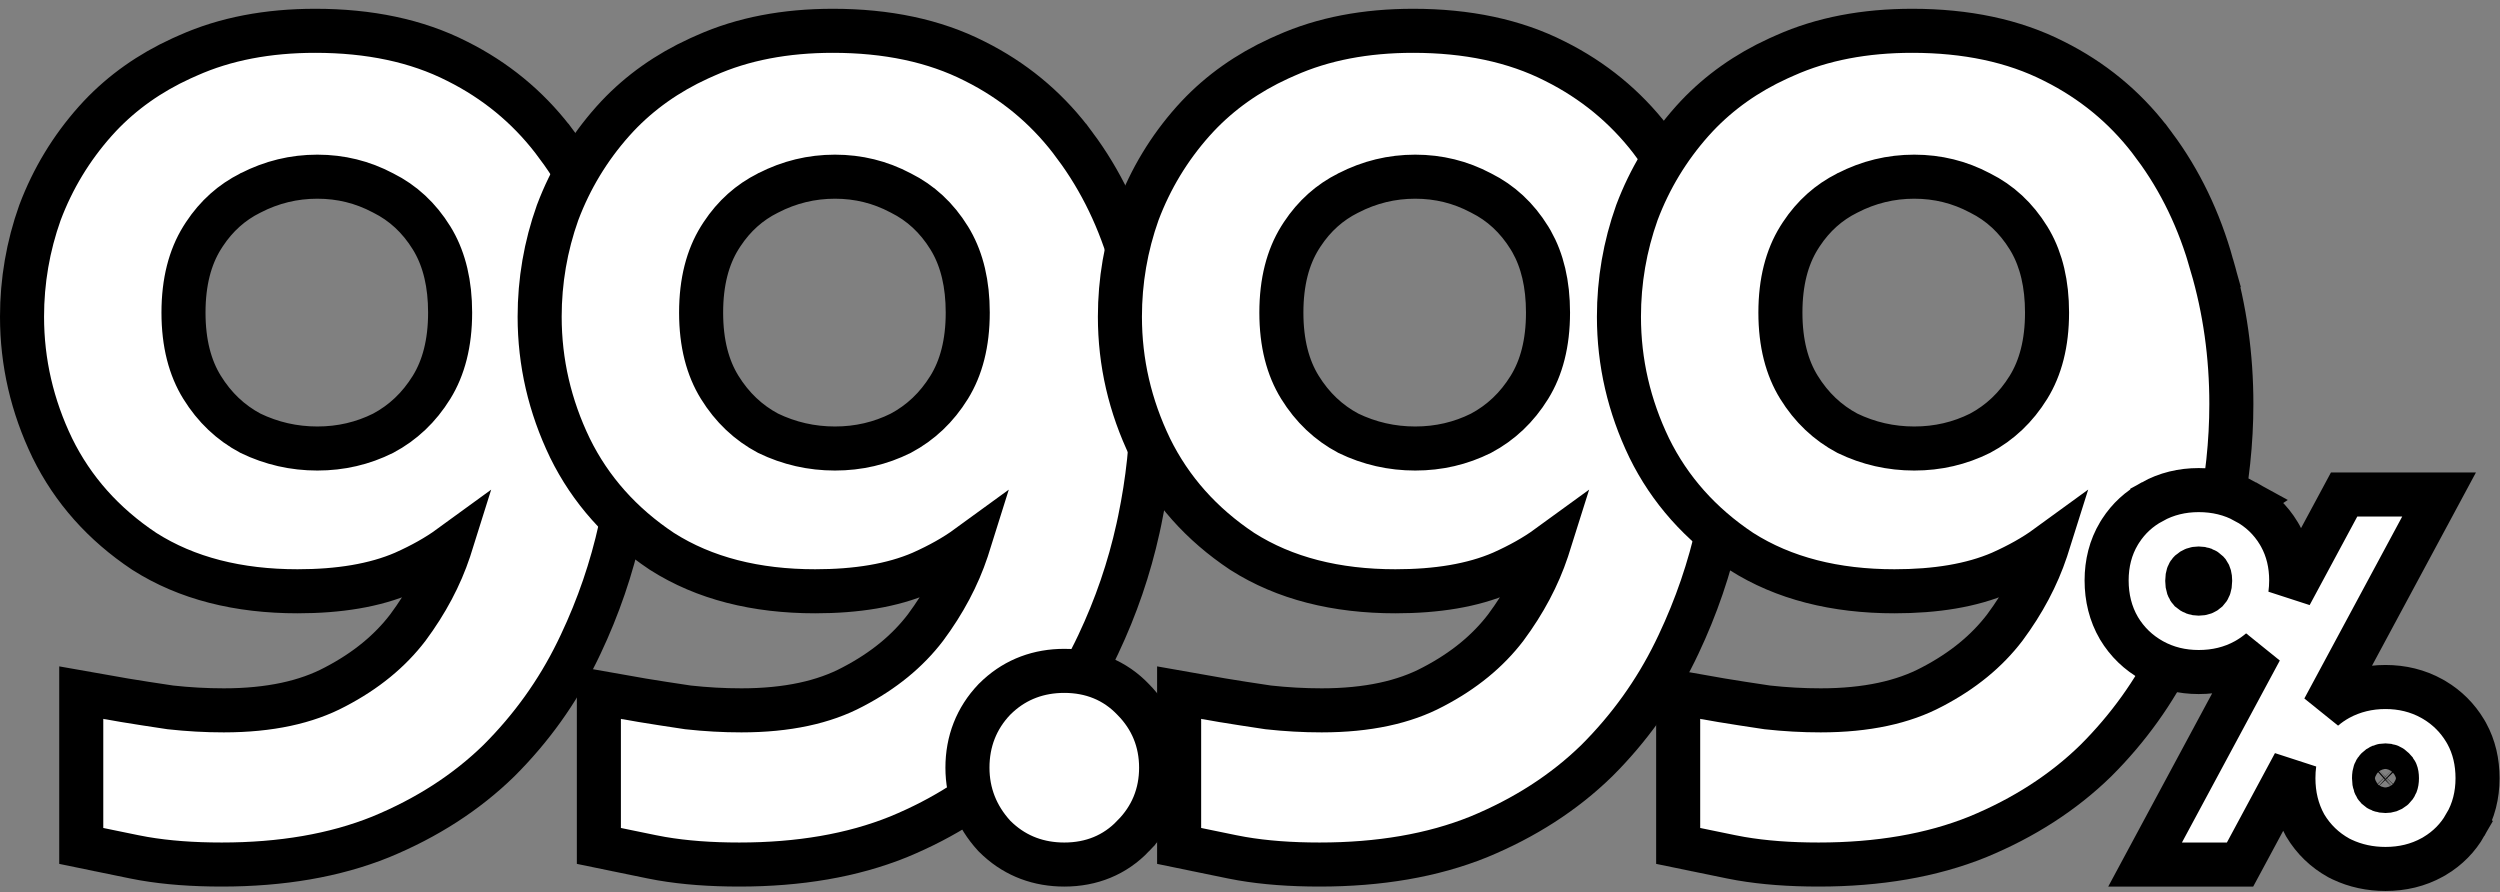
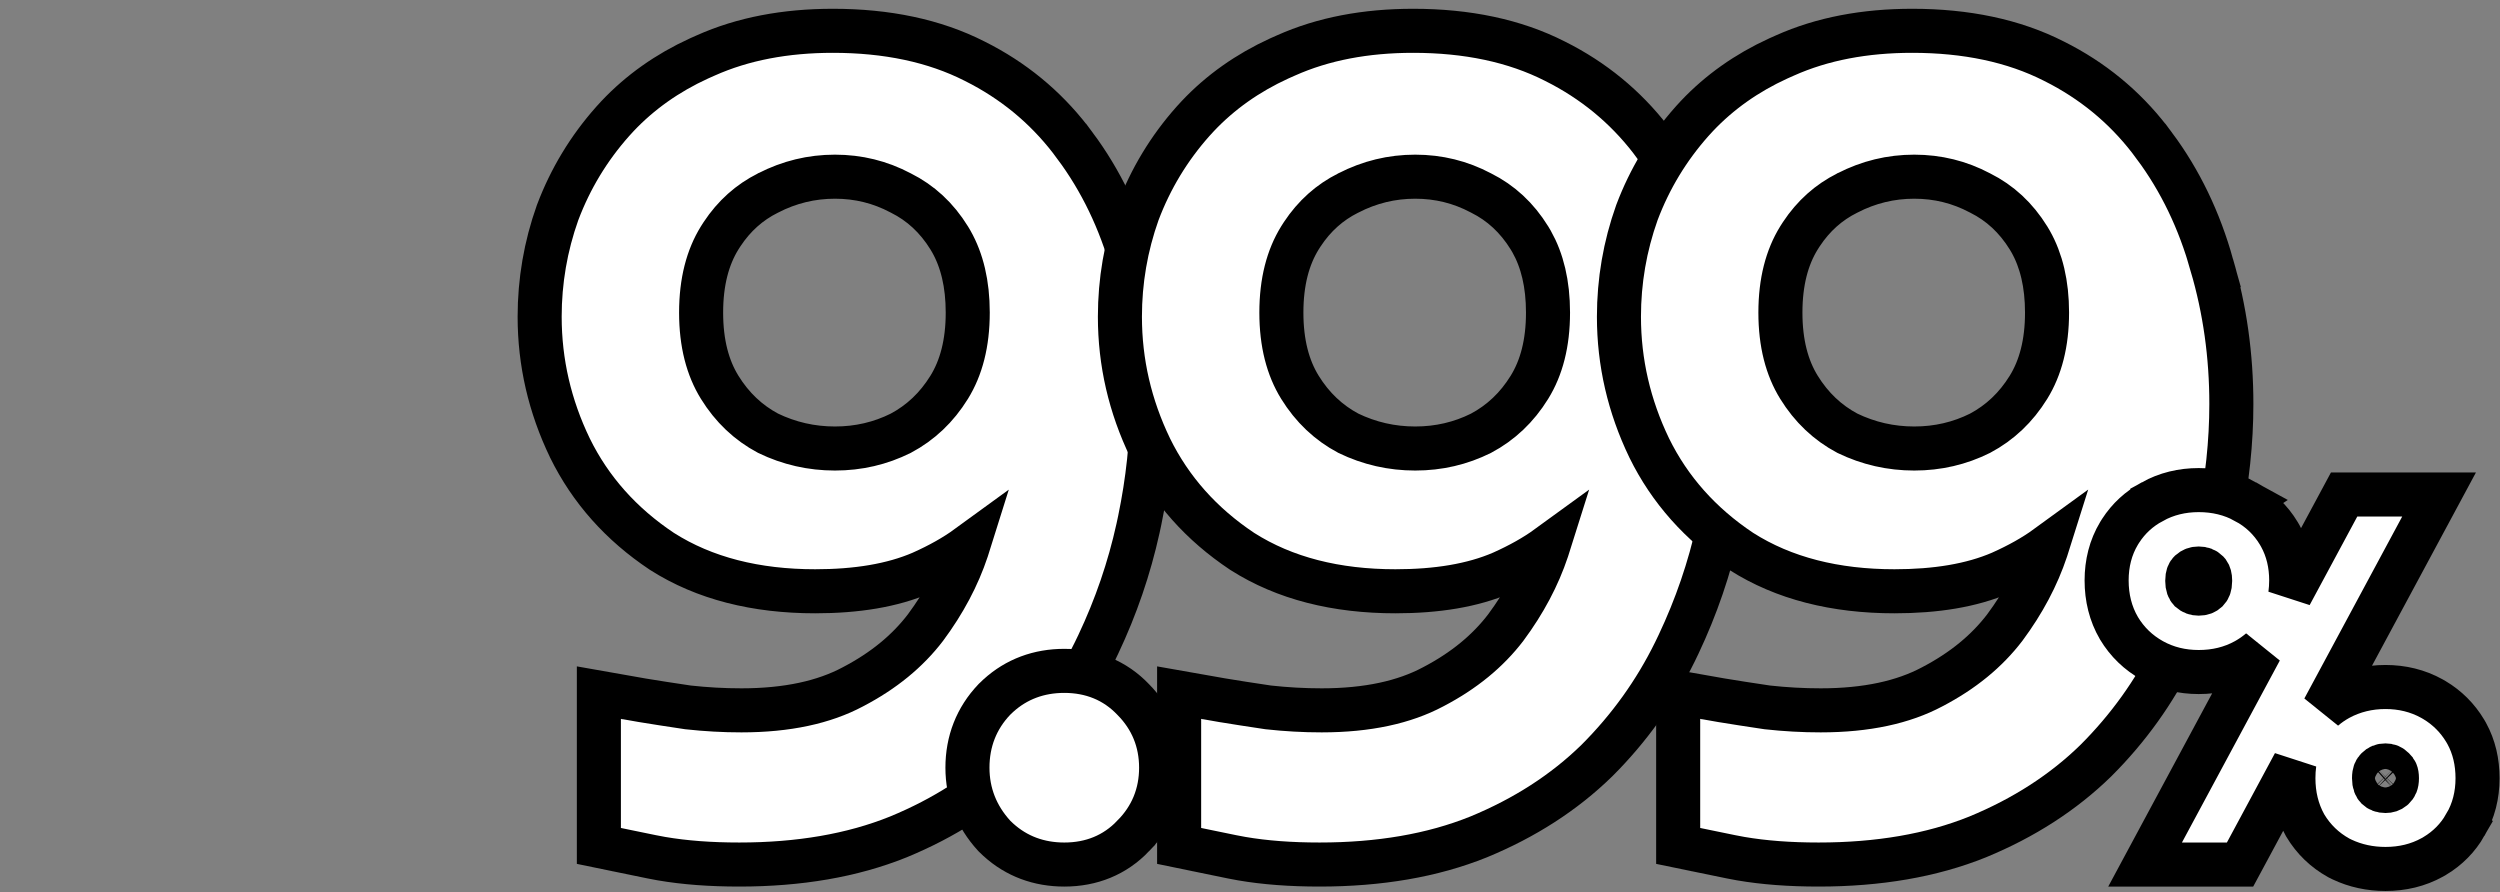
<svg xmlns="http://www.w3.org/2000/svg" width="227" height="81" viewBox="0 0 227 81" fill="none">
  <rect x="0" y="0" width="227" height="81" fill="#808080" stroke="none" />
-   <path d="M28.624 2.797C33.513 2.797 37.829 3.688 41.501 5.556L42.183 5.908C45.55 7.714 48.365 10.157 50.606 13.226H50.607C52.967 16.395 54.706 20.018 55.836 24.072H55.835C57.019 28.094 57.607 32.3 57.607 36.685C57.607 40.134 57.233 43.655 56.488 47.247L56.334 47.966C55.535 51.593 54.332 55.104 52.728 58.496L52.402 59.173C50.606 62.833 48.244 66.126 45.323 69.046L45.315 69.054L45.307 69.062C42.337 71.964 38.75 74.268 34.576 75.99L34.569 75.993L34.562 75.996C30.374 77.684 25.55 78.5 20.133 78.5C17.519 78.5 15.158 78.326 13.063 77.965L12.183 77.799C11.113 77.579 10.311 77.414 9.776 77.304C9.509 77.249 9.308 77.207 9.175 77.18C9.108 77.166 9.058 77.155 9.024 77.148C9.008 77.145 8.996 77.142 8.987 77.141C8.983 77.14 8.98 77.139 8.978 77.139H8.975L7.378 76.81V62.89L9.726 63.304H9.727C9.728 63.304 9.729 63.304 9.731 63.305C9.736 63.305 9.742 63.306 9.75 63.308C9.767 63.311 9.792 63.315 9.825 63.321C9.892 63.333 9.992 63.35 10.126 63.374C10.39 63.421 10.785 63.49 11.31 63.583H11.31C12.416 63.767 13.803 63.983 15.473 64.231C17.09 64.409 18.706 64.5 20.322 64.5C24.497 64.5 27.831 63.753 30.421 62.375L30.436 62.367C33.23 60.912 35.411 59.111 37.035 56.983C38.737 54.691 39.98 52.337 40.785 49.923L40.871 49.65C39.679 50.518 38.282 51.298 36.706 52.003L36.694 52.009L36.683 52.014C34.024 53.163 30.774 53.688 27.02 53.688C21.638 53.688 16.965 52.522 13.115 50.072L13.08 50.049C9.408 47.601 6.615 44.476 4.752 40.681L4.749 40.675L4.746 40.668C2.92 36.88 2 32.904 2 28.761C2 25.515 2.542 22.363 3.625 19.316L3.632 19.298L3.639 19.28C4.794 16.221 6.463 13.462 8.638 11.016L8.64 11.014L9.074 10.54C11.133 8.361 13.604 6.619 16.463 5.309L17.081 5.034C20.461 3.523 24.325 2.797 28.624 2.797ZM28.814 16.043C26.682 16.043 24.667 16.532 22.746 17.52L22.736 17.524L22.726 17.53C21.049 18.369 19.663 19.599 18.561 21.265L18.344 21.604C17.258 23.362 16.661 25.589 16.661 28.384C16.661 31.178 17.258 33.405 18.344 35.163C19.48 37.002 20.942 38.38 22.742 39.339C24.66 40.264 26.676 40.725 28.814 40.725C30.958 40.725 32.94 40.26 34.789 39.339C36.589 38.38 38.051 37.003 39.188 35.163C40.273 33.405 40.871 31.178 40.871 28.384C40.871 25.764 40.346 23.642 39.386 21.939L39.188 21.604C38.051 19.764 36.594 18.425 34.806 17.53L34.765 17.509C32.919 16.532 30.945 16.043 28.814 16.043Z" fill="white" stroke="black" stroke-width="4" />
  <path d="M75.624 2.797C80.513 2.797 84.829 3.688 88.501 5.556L89.183 5.908C92.55 7.714 95.365 10.157 97.606 13.226H97.607C99.967 16.395 101.706 20.018 102.836 24.072H102.835C104.019 28.094 104.607 32.3 104.607 36.685C104.607 40.134 104.233 43.655 103.488 47.247L103.334 47.966C102.535 51.593 101.332 55.104 99.728 58.496L99.402 59.173C97.606 62.833 95.244 66.126 92.323 69.046L92.314 69.054L92.307 69.062C89.338 71.964 85.75 74.268 81.576 75.99L81.569 75.993L81.561 75.996C77.374 77.684 72.55 78.5 67.133 78.5C64.519 78.5 62.158 78.326 60.063 77.965L59.183 77.799C58.113 77.579 57.311 77.414 56.776 77.304C56.509 77.249 56.309 77.207 56.175 77.18C56.108 77.166 56.058 77.155 56.024 77.148C56.008 77.145 55.996 77.142 55.987 77.141C55.983 77.14 55.98 77.139 55.977 77.139H55.975L54.378 76.81V62.89L56.726 63.304H56.727C56.728 63.304 56.729 63.304 56.731 63.305C56.736 63.305 56.742 63.306 56.75 63.308C56.767 63.311 56.792 63.315 56.825 63.321C56.892 63.333 56.992 63.35 57.126 63.374C57.39 63.421 57.785 63.49 58.31 63.583H58.31C59.416 63.767 60.803 63.983 62.473 64.231C64.09 64.409 65.706 64.5 67.322 64.5C71.497 64.5 74.831 63.753 77.421 62.375L77.436 62.367C80.23 60.912 82.412 59.111 84.035 56.983C85.737 54.691 86.98 52.337 87.785 49.923L87.871 49.65C86.679 50.518 85.282 51.298 83.706 52.003L83.694 52.009L83.683 52.014C81.024 53.163 77.774 53.688 74.02 53.688C68.638 53.688 63.965 52.522 60.115 50.072L60.08 50.049C56.408 47.601 53.615 44.476 51.752 40.681L51.749 40.675L51.746 40.668C49.92 36.88 49 32.904 49 28.761C49 25.515 49.542 22.363 50.625 19.316L50.632 19.298L50.639 19.28C51.794 16.221 53.463 13.462 55.638 11.016L55.64 11.014L56.074 10.54C58.133 8.361 60.604 6.619 63.463 5.309L64.081 5.034C67.461 3.523 71.325 2.797 75.624 2.797ZM75.814 16.043C73.682 16.043 71.667 16.532 69.746 17.52L69.736 17.524L69.726 17.53C68.049 18.369 66.663 19.599 65.561 21.265L65.344 21.604C64.258 23.362 63.661 25.589 63.661 28.384C63.661 31.178 64.258 33.405 65.344 35.163C66.48 37.002 67.942 38.38 69.742 39.339C71.66 40.264 73.676 40.725 75.814 40.725C77.958 40.725 79.94 40.26 81.789 39.339C83.589 38.38 85.051 37.003 86.188 35.163C87.273 33.405 87.871 31.178 87.871 28.384C87.871 25.764 87.346 23.642 86.386 21.939L86.188 21.604C85.052 19.764 83.594 18.425 81.806 17.53L81.765 17.509C79.919 16.532 77.945 16.043 75.814 16.043Z" fill="white" stroke="black" stroke-width="4" />
-   <path d="M128.312 2.797C133.2 2.797 137.516 3.688 141.188 5.556L141.87 5.908C145.238 7.714 148.052 10.157 150.294 13.226H150.295C152.655 16.395 154.393 20.018 155.523 24.072H155.522C156.706 28.094 157.295 32.3 157.295 36.685C157.295 40.134 156.92 43.655 156.176 47.247L156.021 47.966C155.222 51.593 154.02 55.104 152.416 58.496L152.09 59.173C150.293 62.833 147.931 66.126 145.011 69.046L145.002 69.054L144.994 69.062C142.025 71.964 138.437 74.268 134.264 75.99L134.257 75.993L134.249 75.996C130.062 77.684 125.237 78.5 119.82 78.5C117.206 78.5 114.845 78.326 112.751 77.965L111.87 77.799C110.801 77.579 109.998 77.414 109.464 77.304C109.197 77.249 108.996 77.207 108.862 77.18C108.796 77.166 108.745 77.155 108.712 77.148C108.695 77.145 108.683 77.142 108.675 77.141C108.671 77.14 108.667 77.139 108.665 77.139H108.662L107.065 76.81V62.89L109.413 63.304H109.414C109.415 63.304 109.417 63.304 109.419 63.305C109.423 63.305 109.429 63.306 109.438 63.308C109.454 63.311 109.479 63.315 109.513 63.321C109.579 63.333 109.68 63.35 109.813 63.374C110.078 63.421 110.472 63.49 110.997 63.583H110.998C112.104 63.767 113.49 63.983 115.16 64.231C116.777 64.409 118.394 64.5 120.01 64.5C124.184 64.5 127.518 63.753 130.108 62.375L130.124 62.367C132.917 60.912 135.099 59.111 136.723 56.983C138.425 54.691 139.668 52.337 140.473 49.923L140.559 49.65C139.366 50.518 137.969 51.298 136.394 52.003L136.382 52.009L136.37 52.014C133.711 53.163 130.461 53.688 126.708 53.688C121.325 53.688 116.653 52.522 112.803 50.072L112.768 50.049C109.095 47.601 106.303 44.476 104.439 40.681L104.437 40.675L104.434 40.668C102.607 36.88 101.688 32.904 101.688 28.761C101.688 25.515 102.229 22.363 103.312 19.316L103.319 19.298L103.326 19.28C104.482 16.221 106.15 13.462 108.325 11.016L108.327 11.014L108.762 10.54C110.82 8.361 113.291 6.619 116.15 5.309L116.769 5.034C120.149 3.523 124.012 2.797 128.312 2.797ZM128.501 16.043C126.369 16.043 124.355 16.532 122.434 17.52L122.424 17.524L122.413 17.53C120.736 18.369 119.351 19.599 118.248 21.265L118.031 21.604C116.945 23.362 116.349 25.589 116.349 28.384C116.349 31.178 116.945 33.405 118.031 35.163C119.167 37.002 120.63 38.38 122.43 39.339C124.347 40.264 126.364 40.725 128.501 40.725C130.645 40.725 132.628 40.26 134.477 39.339C136.277 38.38 137.739 37.003 138.875 35.163C139.961 33.405 140.559 31.178 140.559 28.384C140.559 25.764 140.034 23.642 139.073 21.939L138.875 21.604C137.739 19.764 136.282 18.425 134.493 17.53L134.452 17.509C132.606 16.532 130.632 16.043 128.501 16.043Z" fill="white" stroke="black" stroke-width="4" />
+   <path d="M128.312 2.797C133.2 2.797 137.516 3.688 141.188 5.556L141.87 5.908C145.238 7.714 148.052 10.157 150.294 13.226H150.295C152.655 16.395 154.393 20.018 155.523 24.072H155.522C156.706 28.094 157.295 32.3 157.295 36.685C157.295 40.134 156.92 43.655 156.176 47.247L156.021 47.966C155.222 51.593 154.02 55.104 152.416 58.496L152.09 59.173C150.293 62.833 147.931 66.126 145.011 69.046L145.002 69.054L144.994 69.062C142.025 71.964 138.437 74.268 134.264 75.99L134.257 75.993L134.249 75.996C130.062 77.684 125.237 78.5 119.82 78.5C117.206 78.5 114.845 78.326 112.751 77.965L111.87 77.799C110.801 77.579 109.998 77.414 109.464 77.304C109.197 77.249 108.996 77.207 108.862 77.18C108.796 77.166 108.745 77.155 108.712 77.148C108.695 77.145 108.683 77.142 108.675 77.141C108.671 77.14 108.667 77.139 108.665 77.139H108.662L107.065 76.81V62.89L109.413 63.304H109.414C109.415 63.304 109.417 63.304 109.419 63.305C109.423 63.305 109.429 63.306 109.438 63.308C109.454 63.311 109.479 63.315 109.513 63.321C109.579 63.333 109.68 63.35 109.813 63.374C110.078 63.421 110.472 63.49 110.997 63.583H110.998C112.104 63.767 113.49 63.983 115.16 64.231C116.777 64.409 118.394 64.5 120.01 64.5C124.184 64.5 127.518 63.753 130.108 62.375L130.124 62.367C132.917 60.912 135.099 59.111 136.723 56.983C138.425 54.691 139.668 52.337 140.473 49.923L140.559 49.65C139.366 50.518 137.969 51.298 136.394 52.003L136.37 52.014C133.711 53.163 130.461 53.688 126.708 53.688C121.325 53.688 116.653 52.522 112.803 50.072L112.768 50.049C109.095 47.601 106.303 44.476 104.439 40.681L104.437 40.675L104.434 40.668C102.607 36.88 101.688 32.904 101.688 28.761C101.688 25.515 102.229 22.363 103.312 19.316L103.319 19.298L103.326 19.28C104.482 16.221 106.15 13.462 108.325 11.016L108.327 11.014L108.762 10.54C110.82 8.361 113.291 6.619 116.15 5.309L116.769 5.034C120.149 3.523 124.012 2.797 128.312 2.797ZM128.501 16.043C126.369 16.043 124.355 16.532 122.434 17.52L122.424 17.524L122.413 17.53C120.736 18.369 119.351 19.599 118.248 21.265L118.031 21.604C116.945 23.362 116.349 25.589 116.349 28.384C116.349 31.178 116.945 33.405 118.031 35.163C119.167 37.002 120.63 38.38 122.43 39.339C124.347 40.264 126.364 40.725 128.501 40.725C130.645 40.725 132.628 40.26 134.477 39.339C136.277 38.38 137.739 37.003 138.875 35.163C139.961 33.405 140.559 31.178 140.559 28.384C140.559 25.764 140.034 23.642 139.073 21.939L138.875 21.604C137.739 19.764 136.282 18.425 134.493 17.53L134.452 17.509C132.606 16.532 130.632 16.043 128.501 16.043Z" fill="white" stroke="black" stroke-width="4" />
  <path d="M96.637 60.915C99.092 60.915 101.233 61.77 102.896 63.516H102.896C104.573 65.21 105.43 67.312 105.43 69.707C105.43 72.103 104.573 74.204 102.896 75.898L102.896 75.899C101.233 77.645 99.092 78.501 96.637 78.501C94.336 78.501 92.3 77.751 90.643 76.245L90.316 75.933L90.283 75.9L90.251 75.865C88.668 74.123 87.844 72.043 87.844 69.707C87.844 67.327 88.657 65.223 90.282 63.516L90.299 63.498L90.316 63.482L90.643 63.17C92.3 61.664 94.336 60.915 96.637 60.915Z" fill="white" stroke="black" stroke-width="4" />
  <path d="M173.624 2.797C178.513 2.797 182.829 3.688 186.501 5.556L187.183 5.908C190.551 7.714 193.365 10.157 195.606 13.226H195.607C197.967 16.395 199.706 20.018 200.836 24.072H200.835C202.019 28.094 202.607 32.3 202.607 36.685C202.607 40.134 202.233 43.655 201.488 47.247L201.334 47.966C200.535 51.593 199.332 55.104 197.729 58.496L197.402 59.173C195.606 62.833 193.244 66.126 190.323 69.046L190.314 69.054L190.307 69.062C187.337 71.964 183.75 74.268 179.576 75.99L179.569 75.993L179.562 75.996C175.374 77.684 170.55 78.5 165.133 78.5C162.519 78.5 160.158 78.326 158.063 77.965L157.183 77.799C156.113 77.579 155.311 77.414 154.776 77.304C154.509 77.249 154.308 77.207 154.175 77.18C154.108 77.166 154.058 77.155 154.024 77.148C154.008 77.145 153.996 77.142 153.987 77.141C153.983 77.14 153.98 77.139 153.978 77.139H153.975L152.378 76.81V62.89L154.726 63.304H154.727C154.728 63.304 154.729 63.304 154.731 63.305C154.736 63.305 154.742 63.306 154.75 63.308C154.767 63.311 154.792 63.315 154.825 63.321C154.892 63.333 154.992 63.35 155.126 63.374C155.39 63.421 155.785 63.49 156.31 63.583H156.311C157.416 63.767 158.803 63.983 160.473 64.231C162.09 64.409 163.706 64.5 165.322 64.5C169.497 64.5 172.831 63.753 175.421 62.375L175.437 62.367C178.23 60.912 180.411 59.111 182.035 56.983C183.737 54.691 184.98 52.337 185.785 49.923L185.871 49.65C184.679 50.518 183.282 51.298 181.706 52.003L181.694 52.009L181.683 52.014C179.024 53.163 175.774 53.688 172.021 53.688C166.638 53.688 161.965 52.522 158.115 50.072L158.08 50.049C154.408 47.601 151.615 44.476 149.752 40.681L149.749 40.675L149.746 40.668C147.92 36.88 147 32.904 147 28.761C147 25.515 147.542 22.363 148.625 19.316L148.632 19.298L148.639 19.28C149.794 16.221 151.463 13.462 153.638 11.016L153.64 11.014L154.074 10.54C156.133 8.361 158.604 6.619 161.463 5.309L162.081 5.034C165.461 3.523 169.325 2.797 173.624 2.797ZM173.813 16.043C171.682 16.043 169.667 16.532 167.746 17.52L167.736 17.524L167.726 17.53C166.049 18.369 164.663 19.599 163.561 21.265L163.344 21.604C162.258 23.362 161.661 25.589 161.661 28.384C161.661 31.178 162.258 33.405 163.344 35.163C164.48 37.002 165.942 38.38 167.742 39.339C169.66 40.264 171.676 40.725 173.813 40.725C175.958 40.725 177.94 40.26 179.789 39.339C181.589 38.38 183.051 37.003 184.188 35.163C185.273 33.405 185.871 31.178 185.871 28.384C185.871 25.764 185.346 23.642 184.386 21.939L184.188 21.604C183.051 19.764 181.594 18.425 179.806 17.53L179.765 17.509C177.919 16.532 175.945 16.043 173.813 16.043Z" fill="white" stroke="black" stroke-width="4" />
  <path d="M199.642 44.501C201.167 44.501 202.602 44.835 203.893 45.552L203.892 45.553C205.158 46.23 206.176 47.198 206.916 48.431L207.056 48.673C207.729 49.894 208.041 51.255 208.041 52.701C208.041 53.14 208.012 53.571 207.955 53.994L212.28 45.954L212.846 44.901H221.468L219.883 47.848L210.996 64.37C211.409 64.016 211.861 63.703 212.35 63.432L212.36 63.426L212.37 63.421C213.669 62.719 215.093 62.38 216.602 62.38C218.109 62.38 219.528 62.719 220.812 63.432L221.047 63.567C222.203 64.257 223.14 65.192 223.836 66.351L223.977 66.595C224.652 67.823 224.961 69.198 224.961 70.661C224.961 72.188 224.611 73.619 223.856 74.892L223.857 74.893C223.184 76.072 222.25 77.018 221.088 77.713L220.853 77.849C219.562 78.566 218.127 78.901 216.602 78.901C215.204 78.901 213.876 78.621 212.651 78.04L212.407 77.919L212.379 77.905L212.35 77.889C211.086 77.187 210.068 76.206 209.326 74.969L209.31 74.941L209.293 74.912C208.576 73.621 208.241 72.187 208.241 70.661C208.241 70.208 208.269 69.764 208.328 69.33L203.963 77.448L203.396 78.501H194.774L196.359 75.553L205.246 59.029C204.899 59.325 204.527 59.594 204.127 59.834L203.893 59.969C202.602 60.686 201.167 61.02 199.642 61.02C198.134 61.02 196.714 60.683 195.43 59.969C194.166 59.267 193.148 58.286 192.406 57.049L192.4 57.039L192.394 57.028C191.633 55.725 191.281 54.262 191.281 52.701C191.281 51.159 191.637 49.713 192.406 48.431L192.55 48.201C193.276 47.077 194.244 46.187 195.43 45.553V45.552C196.714 44.839 198.134 44.501 199.642 44.501ZM216.602 69.501C216.262 69.501 216.055 69.595 215.855 69.794L215.822 69.828C215.703 69.941 215.562 70.139 215.562 70.661C215.562 71.161 215.693 71.396 215.839 71.548C216.029 71.724 216.243 71.821 216.602 71.821C216.884 71.821 217.08 71.752 217.263 71.603L217.34 71.534C217.505 71.376 217.642 71.152 217.642 70.661C217.642 70.167 217.505 69.979 217.373 69.858L217.339 69.827L217.307 69.794C217.094 69.582 216.895 69.501 216.602 69.501ZM199.642 51.621C199.327 51.621 199.091 51.706 198.853 51.916C198.736 52.032 198.602 52.233 198.602 52.741C198.602 53.226 198.726 53.461 198.866 53.614C199.101 53.816 199.332 53.901 199.642 53.901C199.997 53.901 200.211 53.804 200.399 53.631C200.546 53.479 200.682 53.245 200.682 52.741C200.682 52.349 200.602 52.14 200.512 52.012L200.42 51.907C200.226 51.722 200.01 51.621 199.642 51.621Z" fill="white" stroke="black" stroke-width="4" />
</svg>